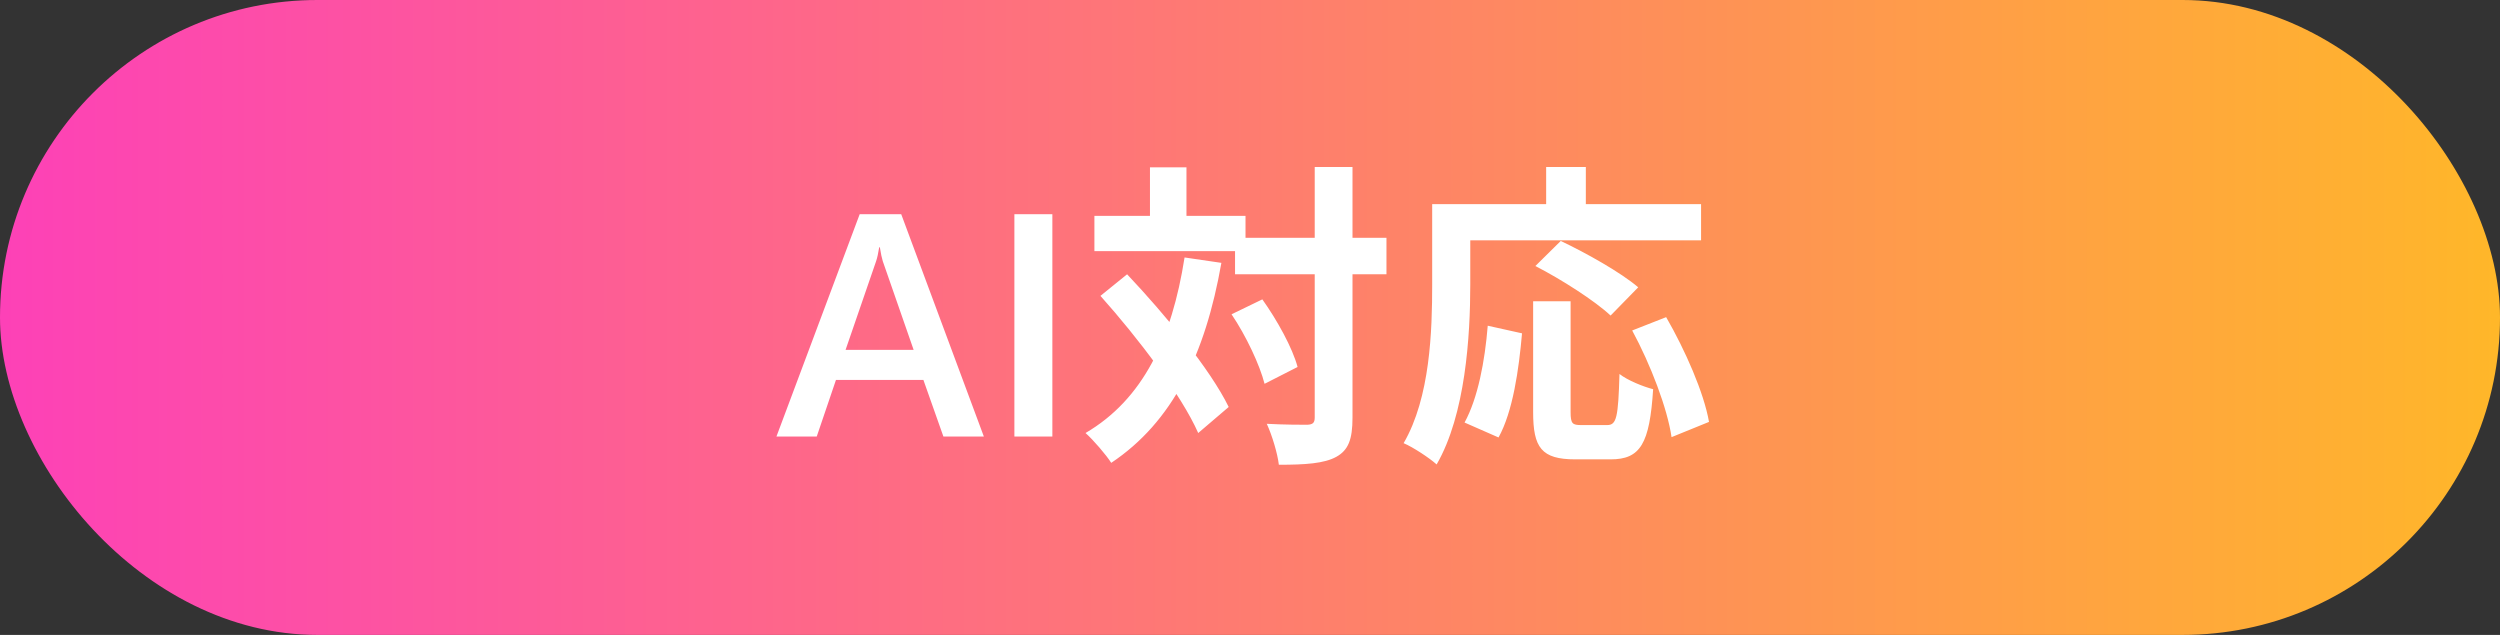
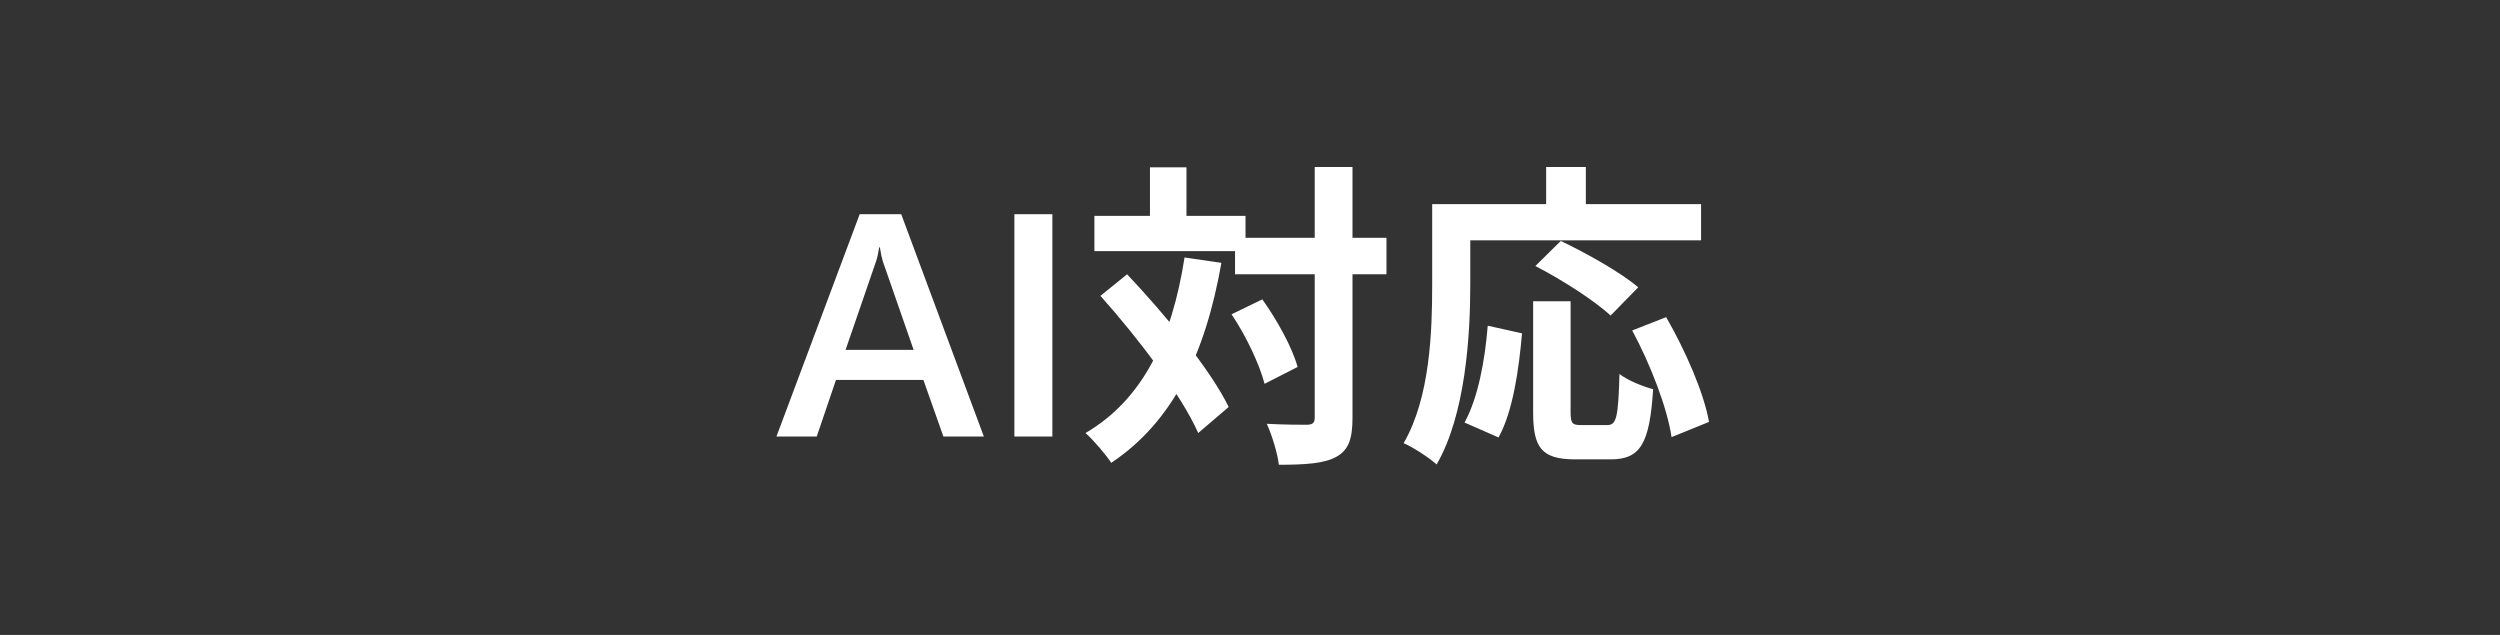
<svg xmlns="http://www.w3.org/2000/svg" width="126" height="32" viewBox="0 0 126 32" fill="none">
  <rect x="0" y="0" width="126" height="32" fill="#333333" stroke="none" />
-   <rect width="126" height="32" rx="16" fill="url(#paint0_linear_6241_5334)" />
-   <path d="M49.586 22H47.547L46.539 19.148H42.133L41.164 22H39.133L43.328 10.797H45.422L49.586 22ZM46.047 17.633L44.492 13.164C44.445 13.018 44.396 12.784 44.344 12.461H44.312C44.266 12.758 44.214 12.992 44.156 13.164L42.617 17.633H46.047ZM53.039 22H51.125V10.797H53.039V22ZM62.246 11.984H69.878V13.824H62.246V11.984ZM55.158 10.88H62.774V12.656H55.158V10.88ZM66.262 8.416H68.166V21.056C68.166 22.144 67.958 22.688 67.35 23.024C66.742 23.36 65.798 23.424 64.454 23.424C64.39 22.864 64.118 21.952 63.846 21.36C64.742 21.408 65.606 21.408 65.894 21.408C66.166 21.392 66.262 21.312 66.262 21.04V8.416ZM62.07 15.84L63.622 15.088C64.374 16.144 65.142 17.536 65.398 18.496L63.734 19.344C63.494 18.4 62.806 16.928 62.07 15.84ZM55.462 14.912L56.806 13.824C58.726 15.856 60.998 18.608 61.926 20.512L60.39 21.824C59.542 19.904 57.35 17.024 55.462 14.912ZM57.958 8.432H59.798V11.968H57.958V8.432ZM59.702 12.976L61.558 13.248C60.742 17.888 59.094 21.264 56.006 23.328C55.766 22.944 55.094 22.16 54.71 21.824C57.606 20.128 59.062 17.072 59.702 12.976ZM77.27 15.184H79.158V20.768C79.158 21.36 79.254 21.424 79.702 21.424C79.91 21.424 80.742 21.424 80.998 21.424C81.478 21.424 81.558 21.04 81.622 18.848C82.022 19.168 82.822 19.488 83.318 19.616C83.142 22.368 82.678 23.152 81.174 23.152C80.838 23.152 79.718 23.152 79.398 23.152C77.686 23.152 77.27 22.56 77.27 20.768V15.184ZM74.982 16.416L76.71 16.8C76.55 18.64 76.246 20.752 75.526 22.048L73.814 21.296C74.486 20.064 74.838 18.208 74.982 16.416ZM77.382 13.408L78.662 12.144C79.942 12.752 81.686 13.728 82.566 14.48L81.174 15.904C80.39 15.168 78.694 14.08 77.382 13.408ZM82.262 16.656L83.974 15.984C84.934 17.648 85.878 19.792 86.134 21.264L84.246 22.032C84.038 20.592 83.19 18.368 82.262 16.656ZM77.926 8.416H79.926V11.328H77.926V8.416ZM73.094 10.288H85.734V12.112H73.094V10.288ZM72.182 10.288H74.102V14.336C74.102 16.928 73.862 20.896 72.406 23.408C72.054 23.088 71.206 22.528 70.742 22.336C72.086 20.032 72.182 16.656 72.182 14.336V10.288Z" fill="white" />
+   <path d="M49.586 22H47.547L46.539 19.148H42.133L41.164 22H39.133L43.328 10.797H45.422L49.586 22M46.047 17.633L44.492 13.164C44.445 13.018 44.396 12.784 44.344 12.461H44.312C44.266 12.758 44.214 12.992 44.156 13.164L42.617 17.633H46.047ZM53.039 22H51.125V10.797H53.039V22ZM62.246 11.984H69.878V13.824H62.246V11.984ZM55.158 10.88H62.774V12.656H55.158V10.88ZM66.262 8.416H68.166V21.056C68.166 22.144 67.958 22.688 67.35 23.024C66.742 23.36 65.798 23.424 64.454 23.424C64.39 22.864 64.118 21.952 63.846 21.36C64.742 21.408 65.606 21.408 65.894 21.408C66.166 21.392 66.262 21.312 66.262 21.04V8.416ZM62.07 15.84L63.622 15.088C64.374 16.144 65.142 17.536 65.398 18.496L63.734 19.344C63.494 18.4 62.806 16.928 62.07 15.84ZM55.462 14.912L56.806 13.824C58.726 15.856 60.998 18.608 61.926 20.512L60.39 21.824C59.542 19.904 57.35 17.024 55.462 14.912ZM57.958 8.432H59.798V11.968H57.958V8.432ZM59.702 12.976L61.558 13.248C60.742 17.888 59.094 21.264 56.006 23.328C55.766 22.944 55.094 22.16 54.71 21.824C57.606 20.128 59.062 17.072 59.702 12.976ZM77.27 15.184H79.158V20.768C79.158 21.36 79.254 21.424 79.702 21.424C79.91 21.424 80.742 21.424 80.998 21.424C81.478 21.424 81.558 21.04 81.622 18.848C82.022 19.168 82.822 19.488 83.318 19.616C83.142 22.368 82.678 23.152 81.174 23.152C80.838 23.152 79.718 23.152 79.398 23.152C77.686 23.152 77.27 22.56 77.27 20.768V15.184ZM74.982 16.416L76.71 16.8C76.55 18.64 76.246 20.752 75.526 22.048L73.814 21.296C74.486 20.064 74.838 18.208 74.982 16.416ZM77.382 13.408L78.662 12.144C79.942 12.752 81.686 13.728 82.566 14.48L81.174 15.904C80.39 15.168 78.694 14.08 77.382 13.408ZM82.262 16.656L83.974 15.984C84.934 17.648 85.878 19.792 86.134 21.264L84.246 22.032C84.038 20.592 83.19 18.368 82.262 16.656ZM77.926 8.416H79.926V11.328H77.926V8.416ZM73.094 10.288H85.734V12.112H73.094V10.288ZM72.182 10.288H74.102V14.336C74.102 16.928 73.862 20.896 72.406 23.408C72.054 23.088 71.206 22.528 70.742 22.336C72.086 20.032 72.182 16.656 72.182 14.336V10.288Z" fill="white" />
  <defs>
    <linearGradient id="paint0_linear_6241_5334" x1="0" y1="16" x2="126" y2="16" gradientUnits="userSpaceOnUse">
      <stop stop-color="#FD41B7" />
      <stop offset="1" stop-color="#FFB729" />
    </linearGradient>
  </defs>
</svg>